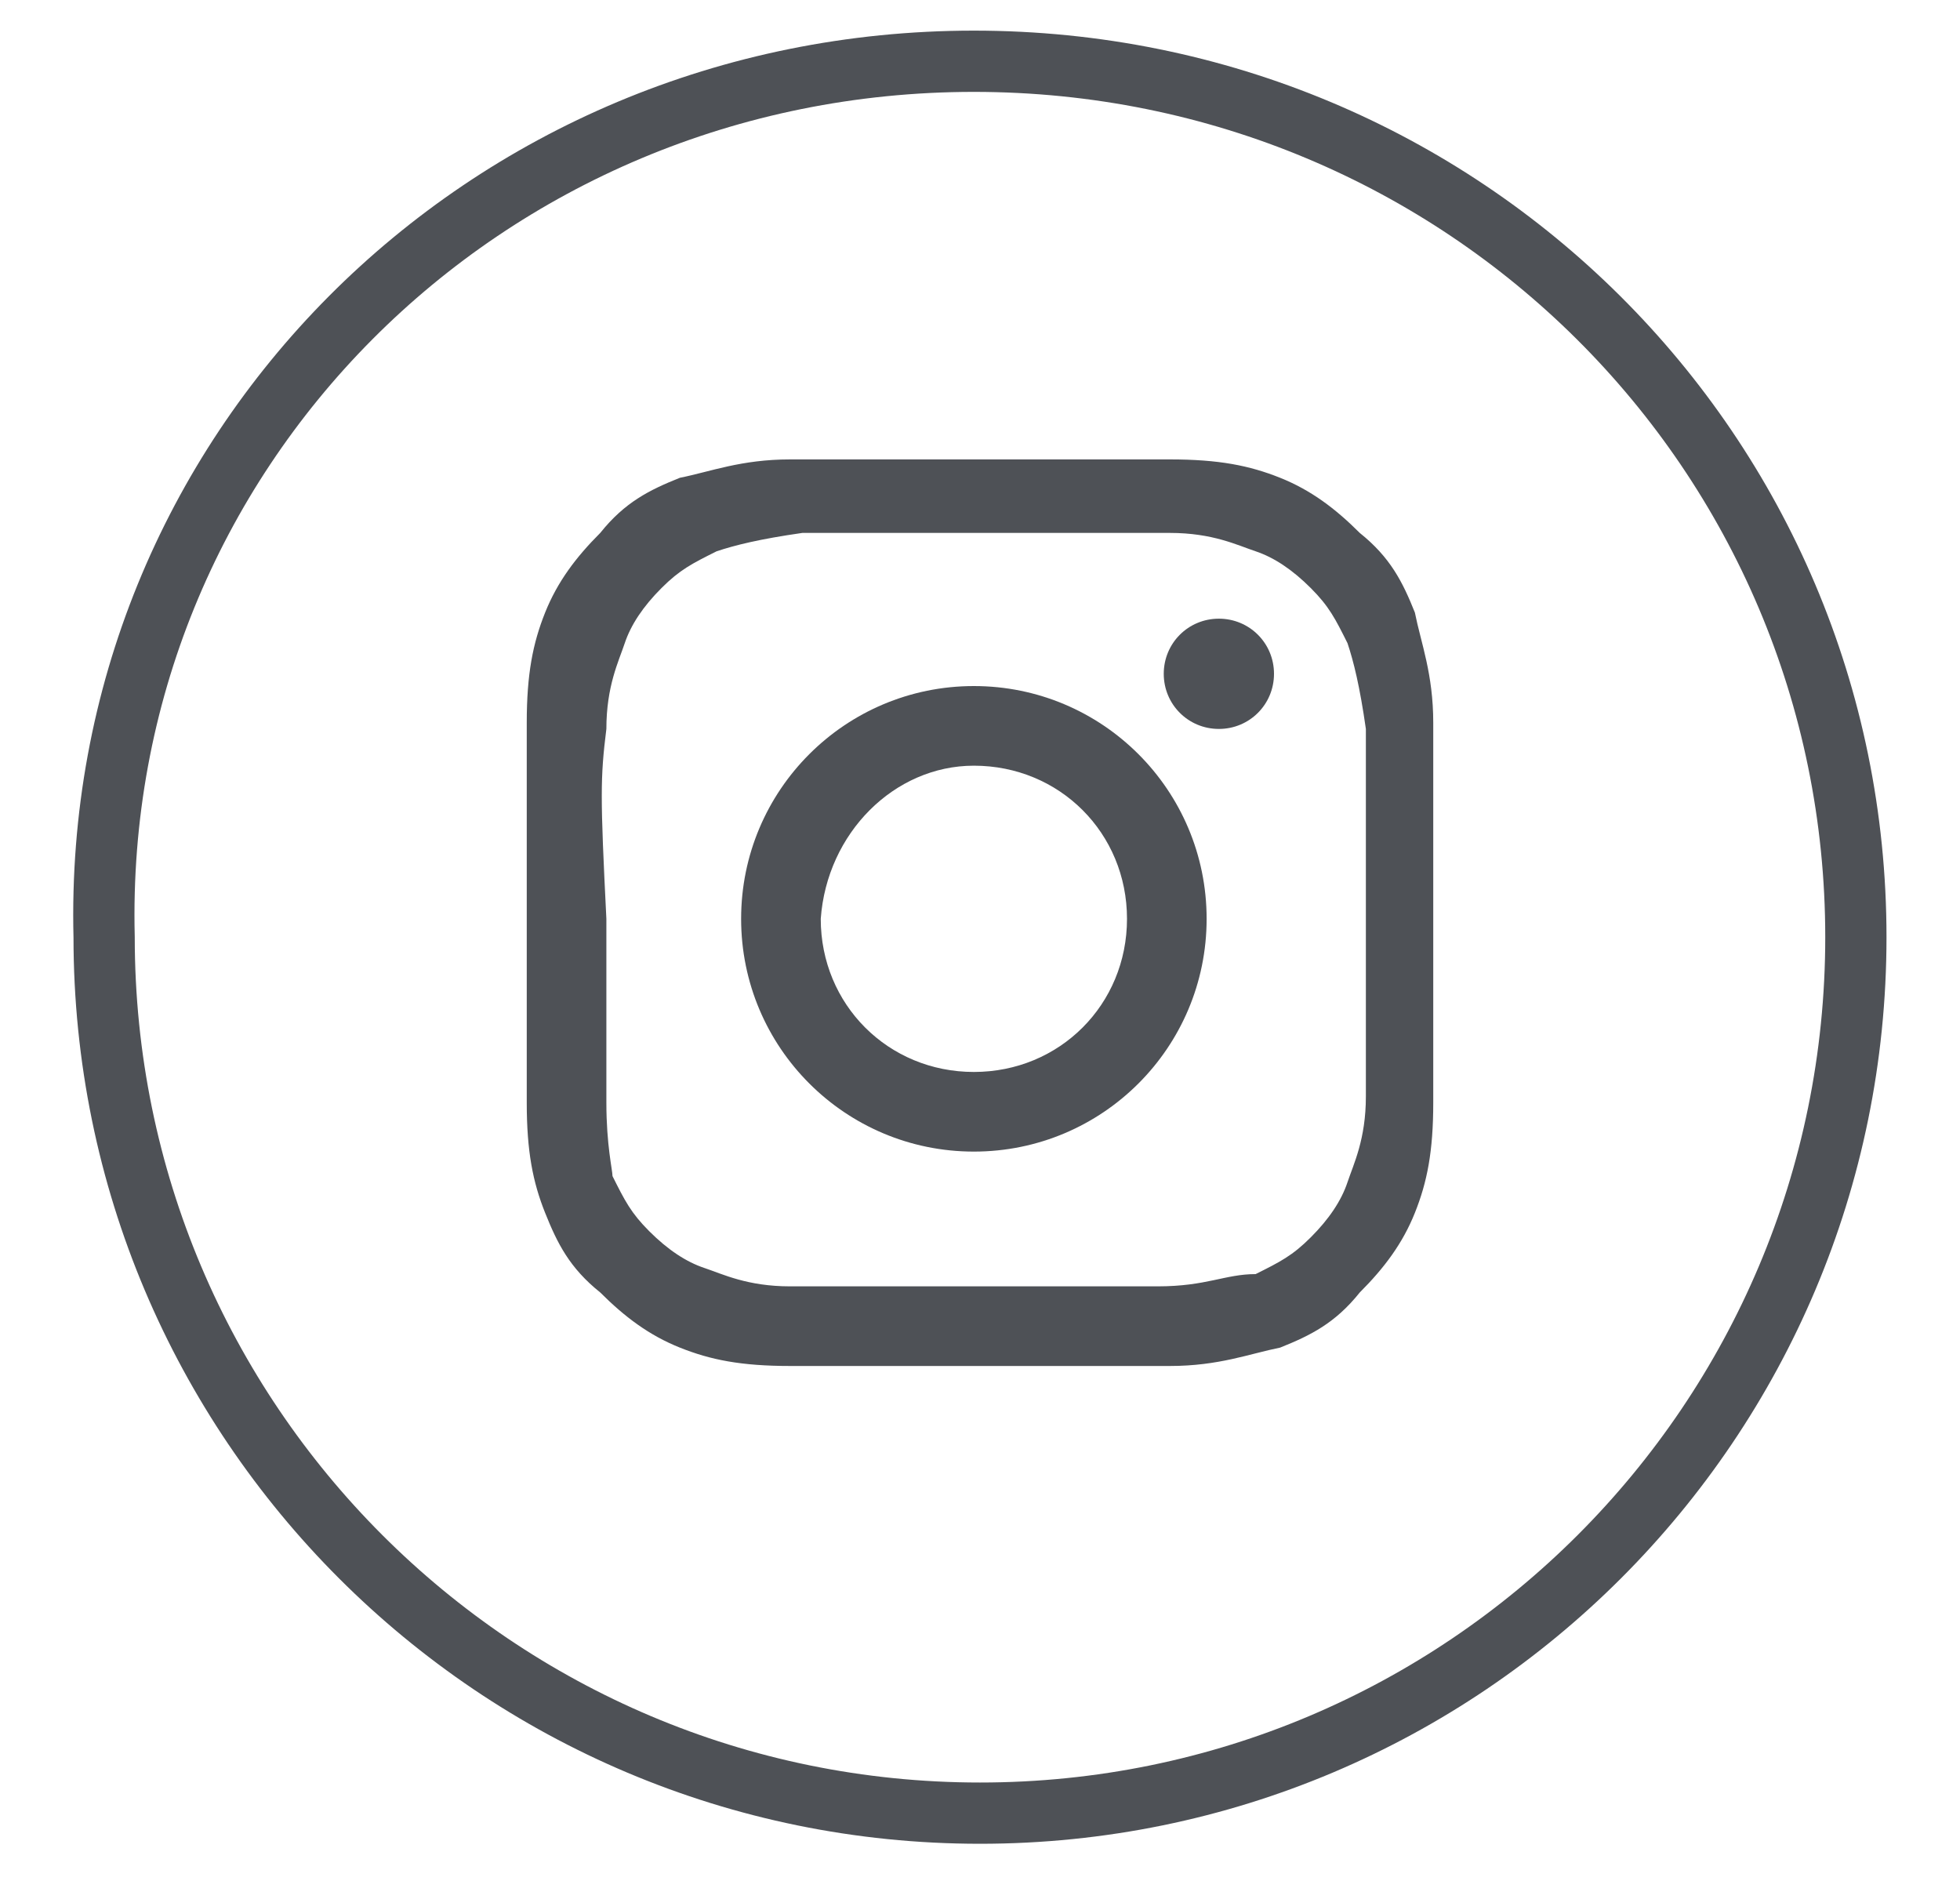
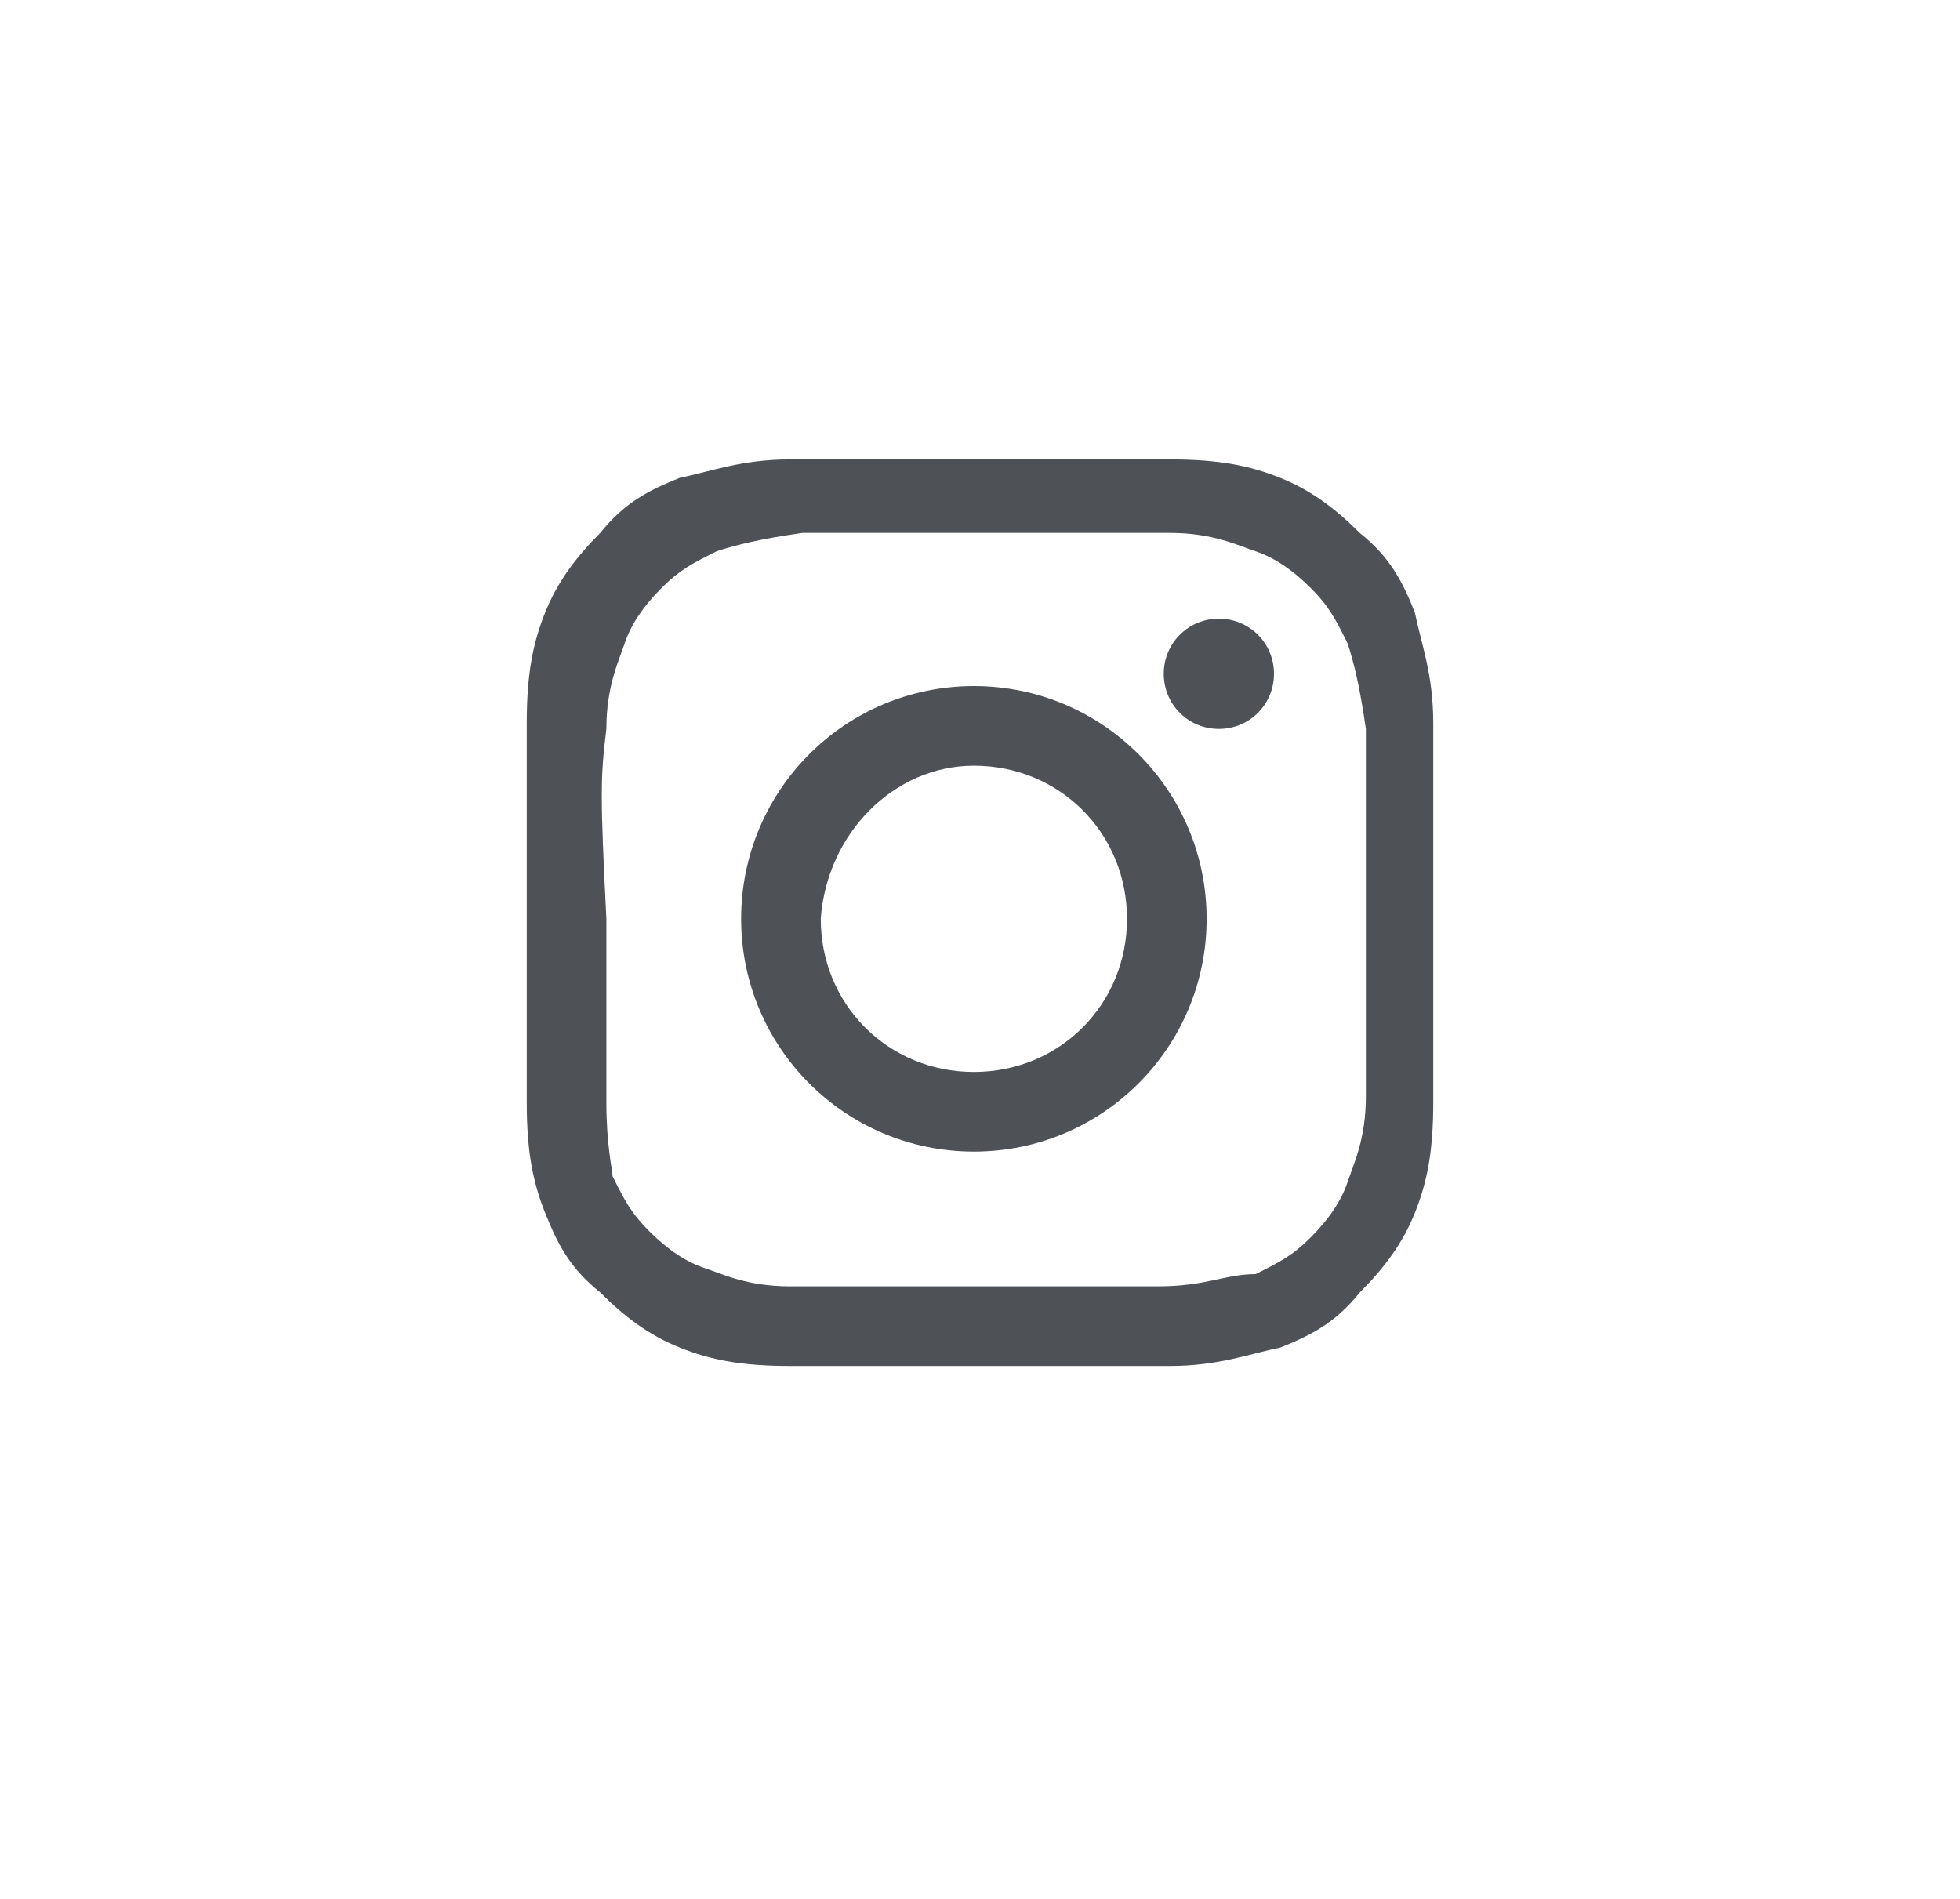
<svg xmlns="http://www.w3.org/2000/svg" version="1.1" id="Layer_1" x="0px" y="0px" width="32px" height="31px" viewBox="0 0 32 31" style="enable-background:new 0 0 32 31;" xml:space="preserve">
  <style type="text/css">
	.st0{fill:none;stroke:#4E5156;stroke-linecap:round;stroke-linejoin:round;}
	.st1{fill:#4E5156;}
</style>
-   <path class="st0" d="M15.9,1L15.9,1c8,0,14.4,6.4,14.4,14.3l0,0c0,7.9-6.4,14.3-14.3,14.3l0,0c-7.9,0-14.3-6.4-14.3-14.3l0,0  C1.5,7.4,7.9,1,15.9,1z" />
  <path class="st1" d="M15.9,18.8c2.1,0,3.8-1.7,3.8-3.8c0-2.1-1.7-3.8-3.8-3.8c-2.1,0-3.8,1.7-3.8,3.8C12.1,17.1,13.8,18.8,15.9,18.8  z M15.9,12.5c1.4,0,2.5,1.1,2.5,2.5c0,1.4-1.1,2.5-2.5,2.5c-1.4,0-2.5-1.1-2.5-2.5C13.5,13.6,14.6,12.5,15.9,12.5z" />
  <path class="st1" d="M19.9,11.9c0.5,0,0.9-0.4,0.9-0.9c0-0.5-0.4-0.9-0.9-0.9c-0.5,0-0.9,0.4-0.9,0.9C19,11.5,19.4,11.9,19.9,11.9z" />
  <path class="st1" d="M8.9,19.8c0.2,0.5,0.4,0.9,0.9,1.3c0.4,0.4,0.8,0.7,1.3,0.9c0.5,0.2,1,0.3,1.8,0.3c0.8,0,1,0,3.1,0  c2,0,2.3,0,3.1,0c0.8,0,1.3-0.2,1.8-0.3c0.5-0.2,0.9-0.4,1.3-0.9c0.4-0.4,0.7-0.8,0.9-1.3c0.2-0.5,0.3-1,0.3-1.8c0-0.8,0-1,0-3.1  c0-2,0-2.3,0-3.1c0-0.8-0.2-1.3-0.3-1.8c-0.2-0.5-0.4-0.9-0.9-1.3c-0.4-0.4-0.8-0.7-1.3-0.9c-0.5-0.2-1-0.3-1.8-0.3  c-0.8,0-1,0-3.1,0c-2,0-2.3,0-3.1,0c-0.8,0-1.3,0.2-1.8,0.3c-0.5,0.2-0.9,0.4-1.3,0.9c-0.4,0.4-0.7,0.8-0.9,1.3  c-0.2,0.5-0.3,1-0.3,1.8c0,0.8,0,1,0,3.1c0,2,0,2.3,0,3.1C8.6,18.8,8.7,19.3,8.9,19.8z M9.9,11.9c0-0.7,0.2-1.1,0.3-1.4  c0.1-0.3,0.3-0.6,0.6-0.9c0.3-0.3,0.5-0.4,0.9-0.6c0.3-0.1,0.7-0.2,1.4-0.3c0.8,0,1,0,3,0c2,0,2.2,0,3,0c0.7,0,1.1,0.2,1.4,0.3  c0.3,0.1,0.6,0.3,0.9,0.6c0.3,0.3,0.4,0.5,0.6,0.9c0.1,0.3,0.2,0.7,0.3,1.4c0,0.8,0,1,0,3c0,2,0,2.2,0,3c0,0.7-0.2,1.1-0.3,1.4  c-0.1,0.3-0.3,0.6-0.6,0.9c-0.3,0.3-0.5,0.4-0.9,0.6C20,20.8,19.7,21,18.9,21c-0.8,0-1,0-3,0c-2,0-2.2,0-3,0c-0.7,0-1.1-0.2-1.4-0.3  c-0.3-0.1-0.6-0.3-0.9-0.6c-0.3-0.3-0.4-0.5-0.6-0.9C10,19.1,9.9,18.7,9.9,18c0-0.8,0-1,0-3C9.8,13,9.8,12.7,9.9,11.9z" />
</svg>